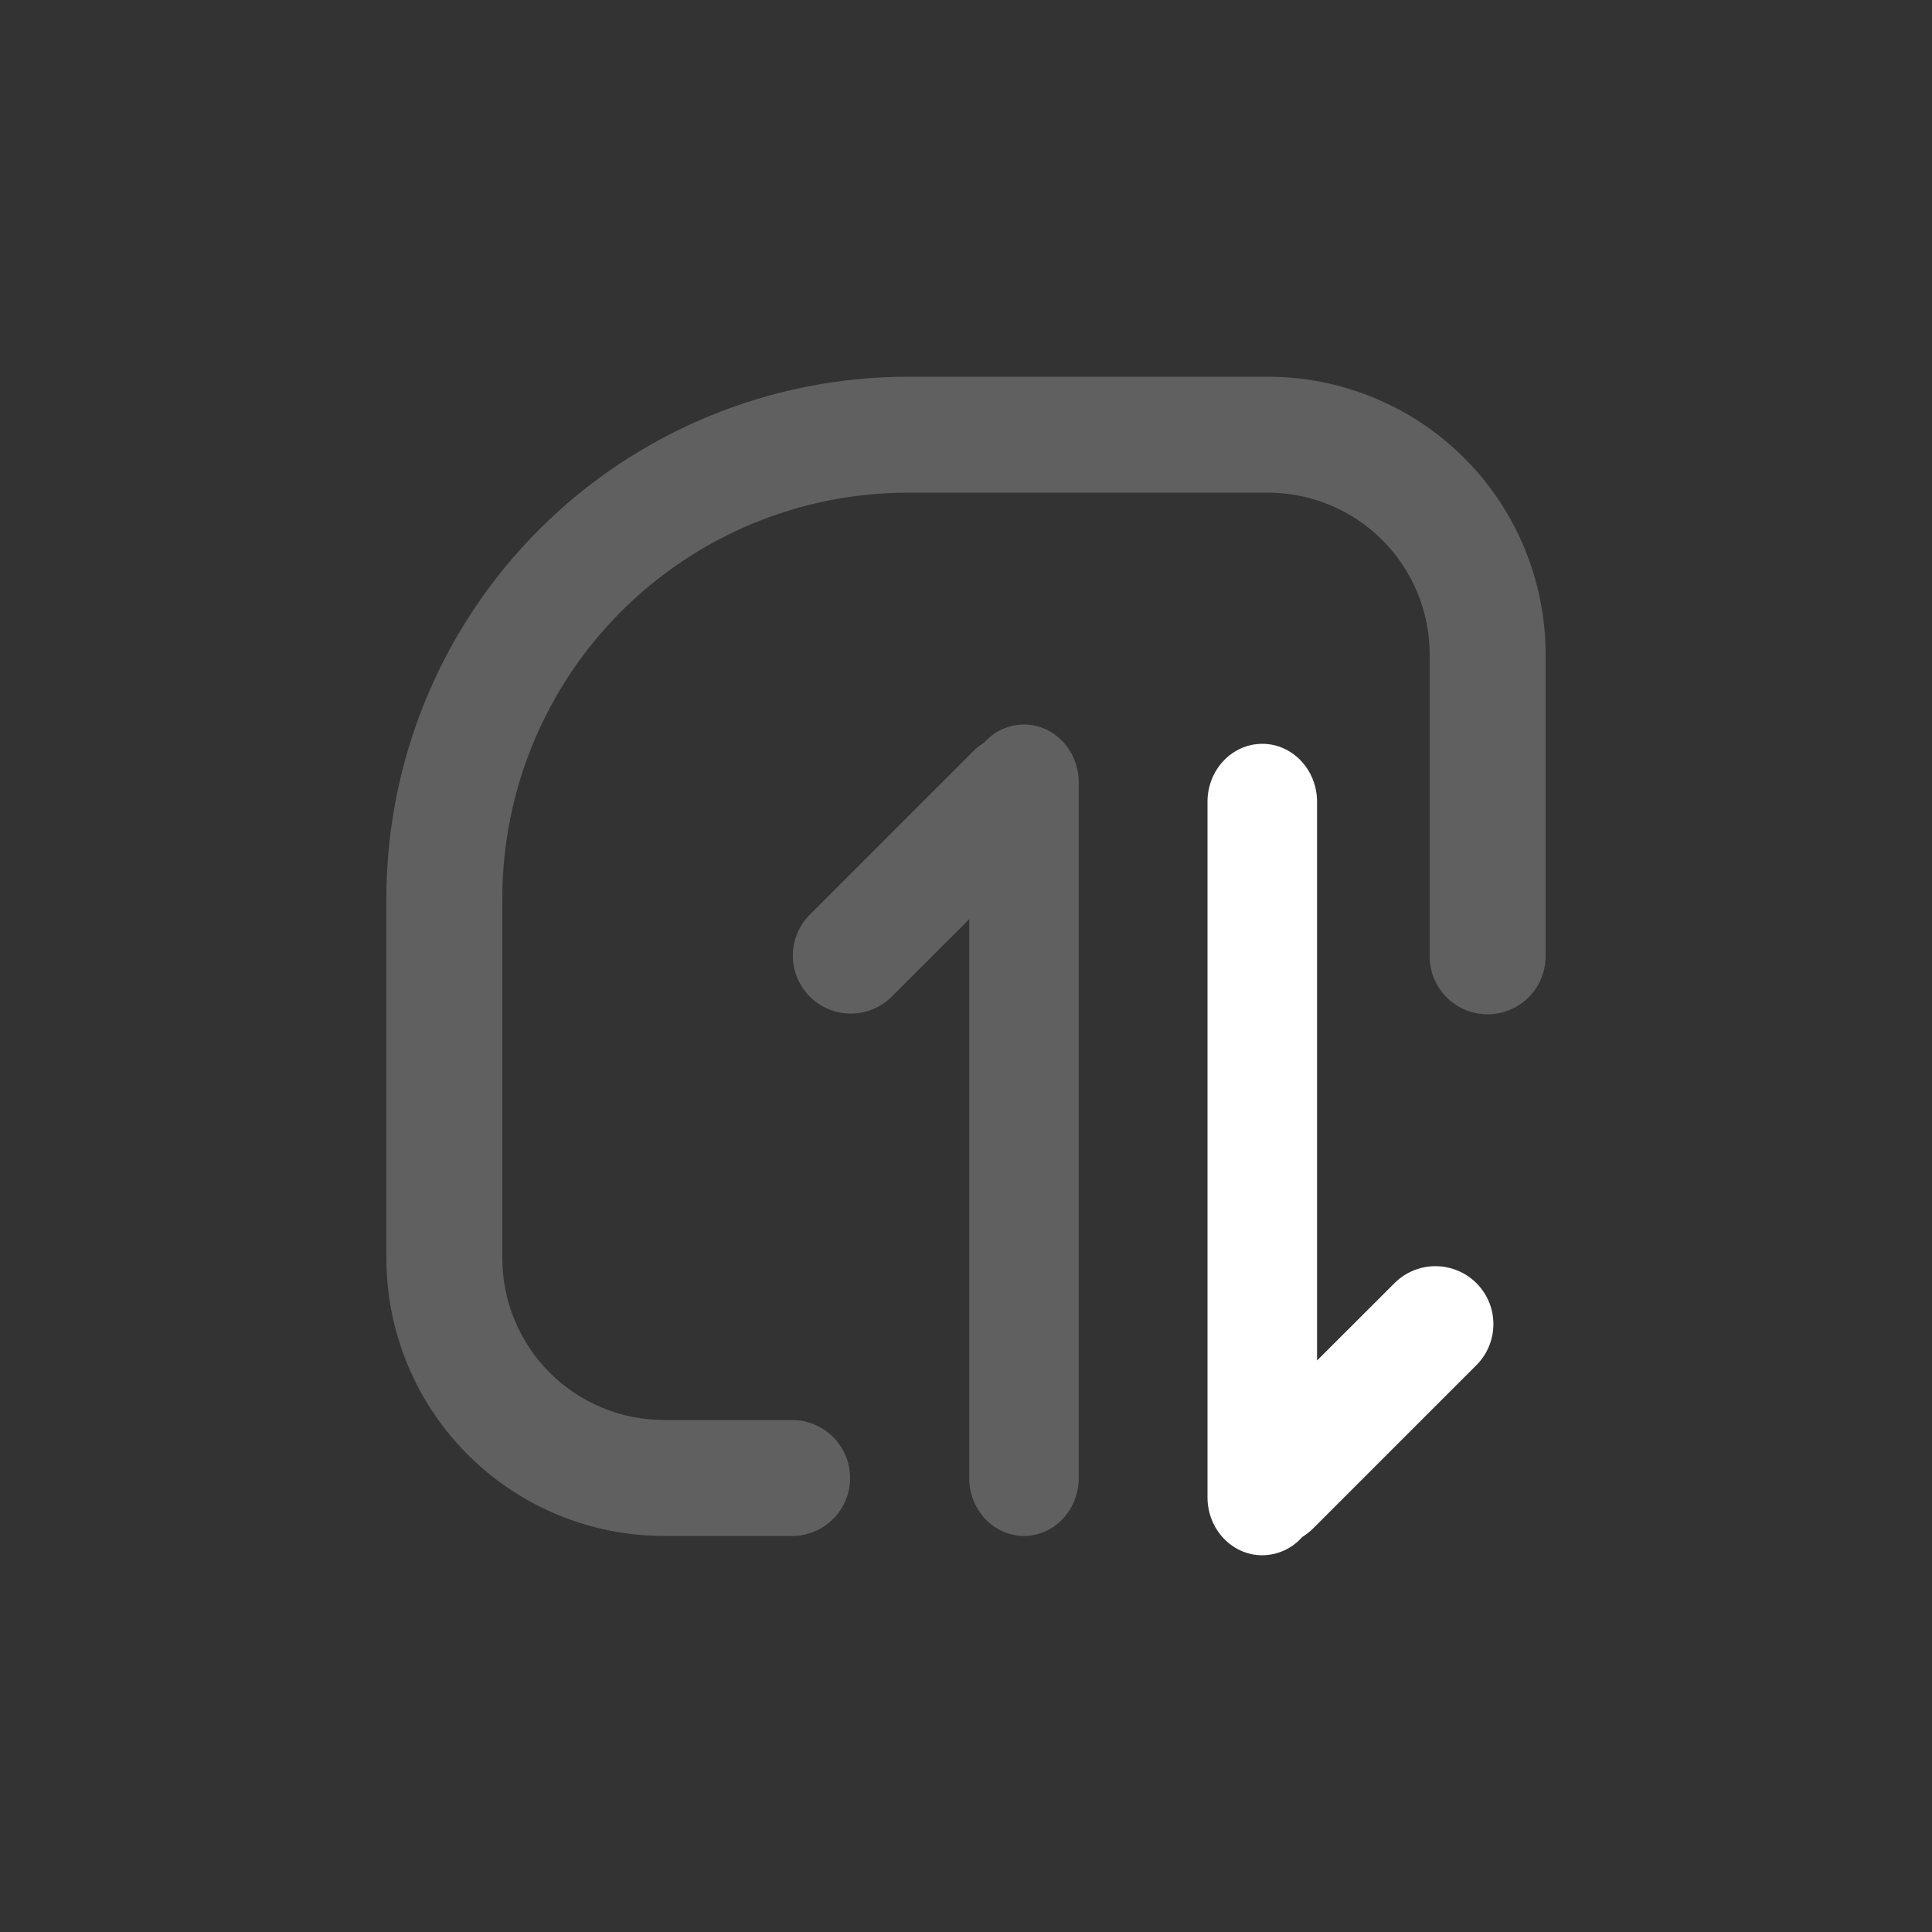
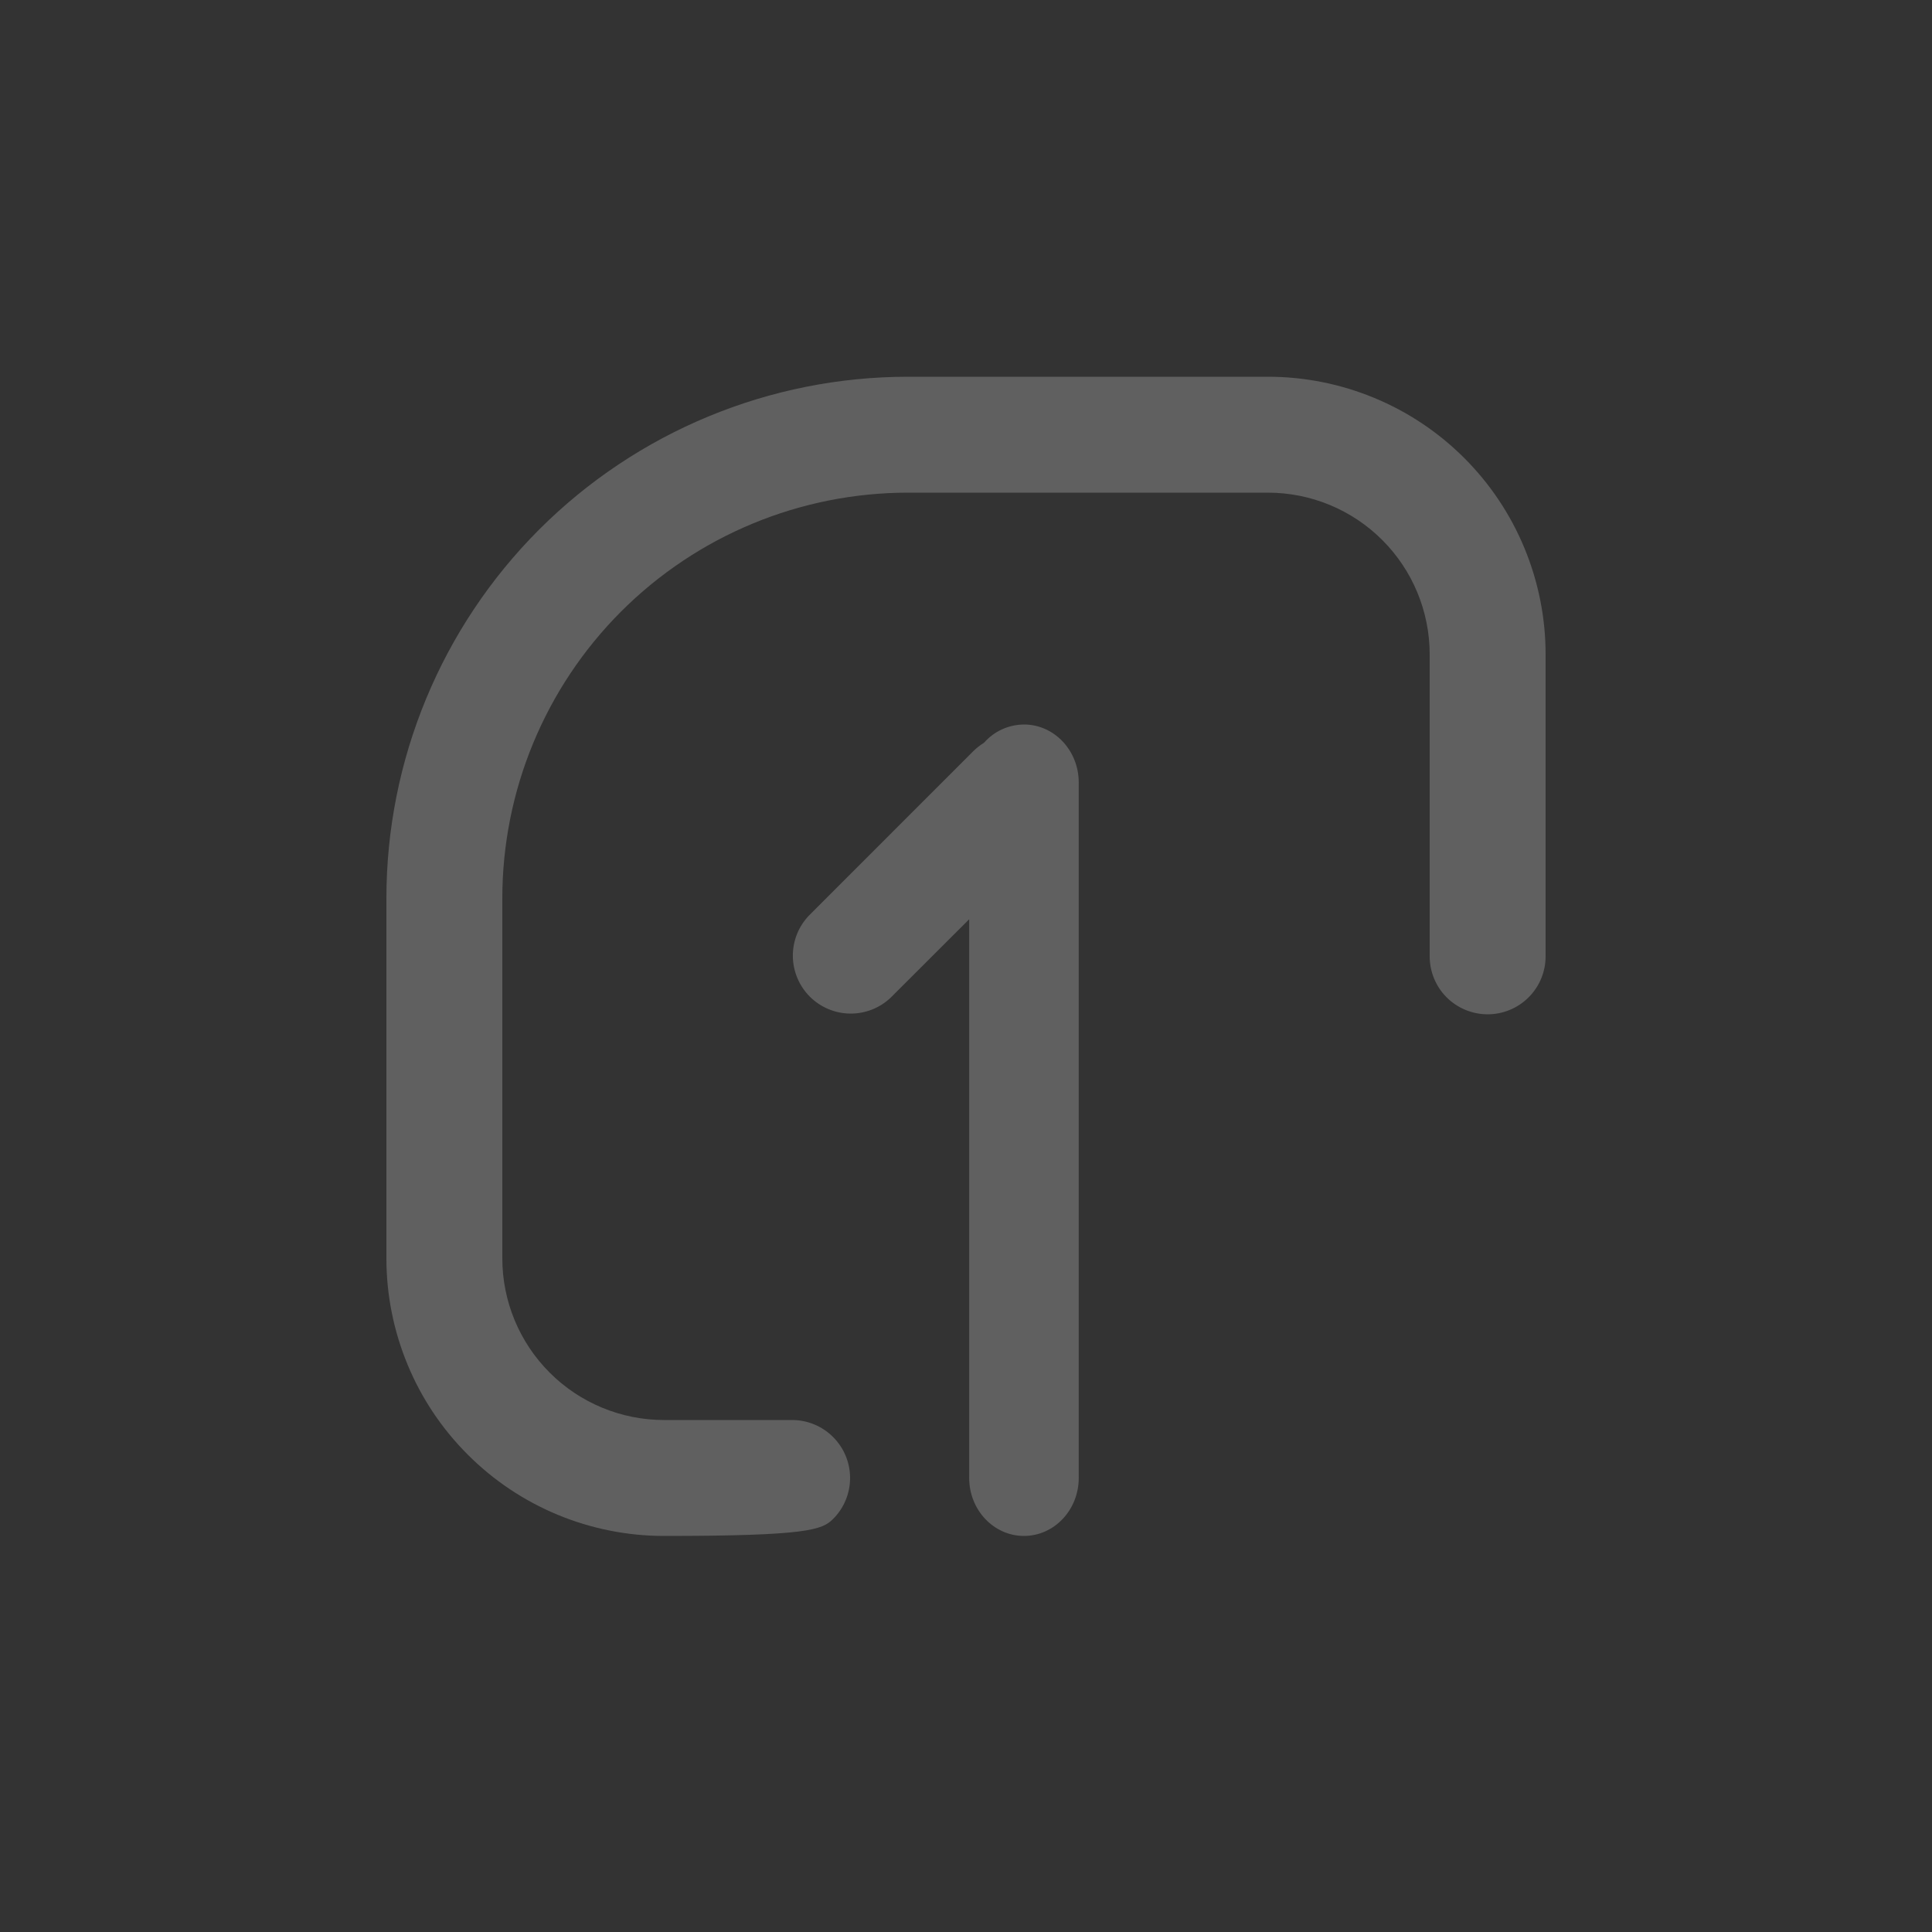
<svg xmlns="http://www.w3.org/2000/svg" width="40" height="40" viewBox="0 0 40 40" fill="none">
  <rect x="0" y="0" width="40" height="40" fill="#333333" stroke="none" />
-   <path d="M16.4 29.4H13.748C13.308 29.4 12.873 29.313 12.467 29.145C12.061 28.977 11.691 28.73 11.381 28.419C10.753 27.792 10.4 26.94 10.4 26.052V18.6C10.4 16.372 11.285 14.236 12.86 12.66C14.436 11.085 16.572 10.2 18.8 10.2H26.252C26.692 10.2 27.127 10.287 27.533 10.455C27.939 10.623 28.308 10.87 28.619 11.181C28.93 11.492 29.177 11.861 29.345 12.267C29.513 12.673 29.6 13.108 29.6 13.548V19.8C29.6 20.118 29.726 20.424 29.951 20.649C30.177 20.874 30.482 21 30.8 21C31.118 21 31.424 20.874 31.648 20.649C31.874 20.424 32 20.118 32 19.8V13.548C32 12.793 31.851 12.046 31.562 11.348C31.274 10.651 30.85 10.017 30.317 9.484C29.783 8.95 29.149 8.526 28.452 8.238C27.754 7.949 27.007 7.8 26.252 7.8H18.8C15.936 7.8 13.189 8.938 11.163 10.963C9.138 12.989 8 15.736 8 18.6L8 26.052C8 26.807 8.149 27.554 8.438 28.252C8.726 28.949 9.15 29.583 9.684 30.116C10.761 31.195 12.223 31.8 13.748 31.8H16.4C16.718 31.8 17.023 31.674 17.248 31.449C17.474 31.224 17.6 30.918 17.6 30.6C17.6 30.282 17.474 29.977 17.248 29.752C17.023 29.526 16.718 29.4 16.4 29.4ZM21.2 31.8C20.574 31.8 20.066 31.262 20.066 30.6V19.032L18.448 20.648C18.222 20.867 17.919 20.988 17.604 20.985C17.29 20.983 16.989 20.856 16.766 20.634C16.544 20.411 16.418 20.11 16.415 19.796C16.412 19.481 16.533 19.178 16.752 18.952L20.145 15.558C20.214 15.489 20.29 15.429 20.373 15.378C20.476 15.26 20.604 15.165 20.746 15.1C20.889 15.035 21.044 15.001 21.201 15C21.826 15 22.334 15.538 22.334 16.2V30.6C22.334 31.262 21.826 31.8 21.2 31.8Z" fill="#606060" />
-   <path d="M26.134 15.4C26.761 15.4 27.268 15.938 27.268 16.6V28.168L28.886 26.552C29.112 26.333 29.415 26.212 29.73 26.215C30.044 26.218 30.346 26.344 30.568 26.566C30.791 26.789 30.917 27.09 30.919 27.404C30.922 27.719 30.801 28.022 30.583 28.248L27.189 31.642C27.12 31.711 27.044 31.771 26.961 31.822C26.858 31.94 26.73 32.035 26.588 32.1C26.445 32.165 26.29 32.199 26.133 32.2C25.508 32.2 25 31.662 25 31V16.6C25 15.938 25.508 15.4 26.134 15.4Z" fill="white" />
+   <path d="M16.4 29.4H13.748C13.308 29.4 12.873 29.313 12.467 29.145C12.061 28.977 11.691 28.73 11.381 28.419C10.753 27.792 10.4 26.94 10.4 26.052V18.6C10.4 16.372 11.285 14.236 12.86 12.66C14.436 11.085 16.572 10.2 18.8 10.2H26.252C26.692 10.2 27.127 10.287 27.533 10.455C27.939 10.623 28.308 10.87 28.619 11.181C28.93 11.492 29.177 11.861 29.345 12.267C29.513 12.673 29.6 13.108 29.6 13.548V19.8C29.6 20.118 29.726 20.424 29.951 20.649C30.177 20.874 30.482 21 30.8 21C31.118 21 31.424 20.874 31.648 20.649C31.874 20.424 32 20.118 32 19.8V13.548C32 12.793 31.851 12.046 31.562 11.348C31.274 10.651 30.85 10.017 30.317 9.484C29.783 8.95 29.149 8.526 28.452 8.238C27.754 7.949 27.007 7.8 26.252 7.8H18.8C15.936 7.8 13.189 8.938 11.163 10.963C9.138 12.989 8 15.736 8 18.6L8 26.052C8 26.807 8.149 27.554 8.438 28.252C8.726 28.949 9.15 29.583 9.684 30.116C10.761 31.195 12.223 31.8 13.748 31.8C16.718 31.8 17.023 31.674 17.248 31.449C17.474 31.224 17.6 30.918 17.6 30.6C17.6 30.282 17.474 29.977 17.248 29.752C17.023 29.526 16.718 29.4 16.4 29.4ZM21.2 31.8C20.574 31.8 20.066 31.262 20.066 30.6V19.032L18.448 20.648C18.222 20.867 17.919 20.988 17.604 20.985C17.29 20.983 16.989 20.856 16.766 20.634C16.544 20.411 16.418 20.11 16.415 19.796C16.412 19.481 16.533 19.178 16.752 18.952L20.145 15.558C20.214 15.489 20.29 15.429 20.373 15.378C20.476 15.26 20.604 15.165 20.746 15.1C20.889 15.035 21.044 15.001 21.201 15C21.826 15 22.334 15.538 22.334 16.2V30.6C22.334 31.262 21.826 31.8 21.2 31.8Z" fill="#606060" />
</svg>